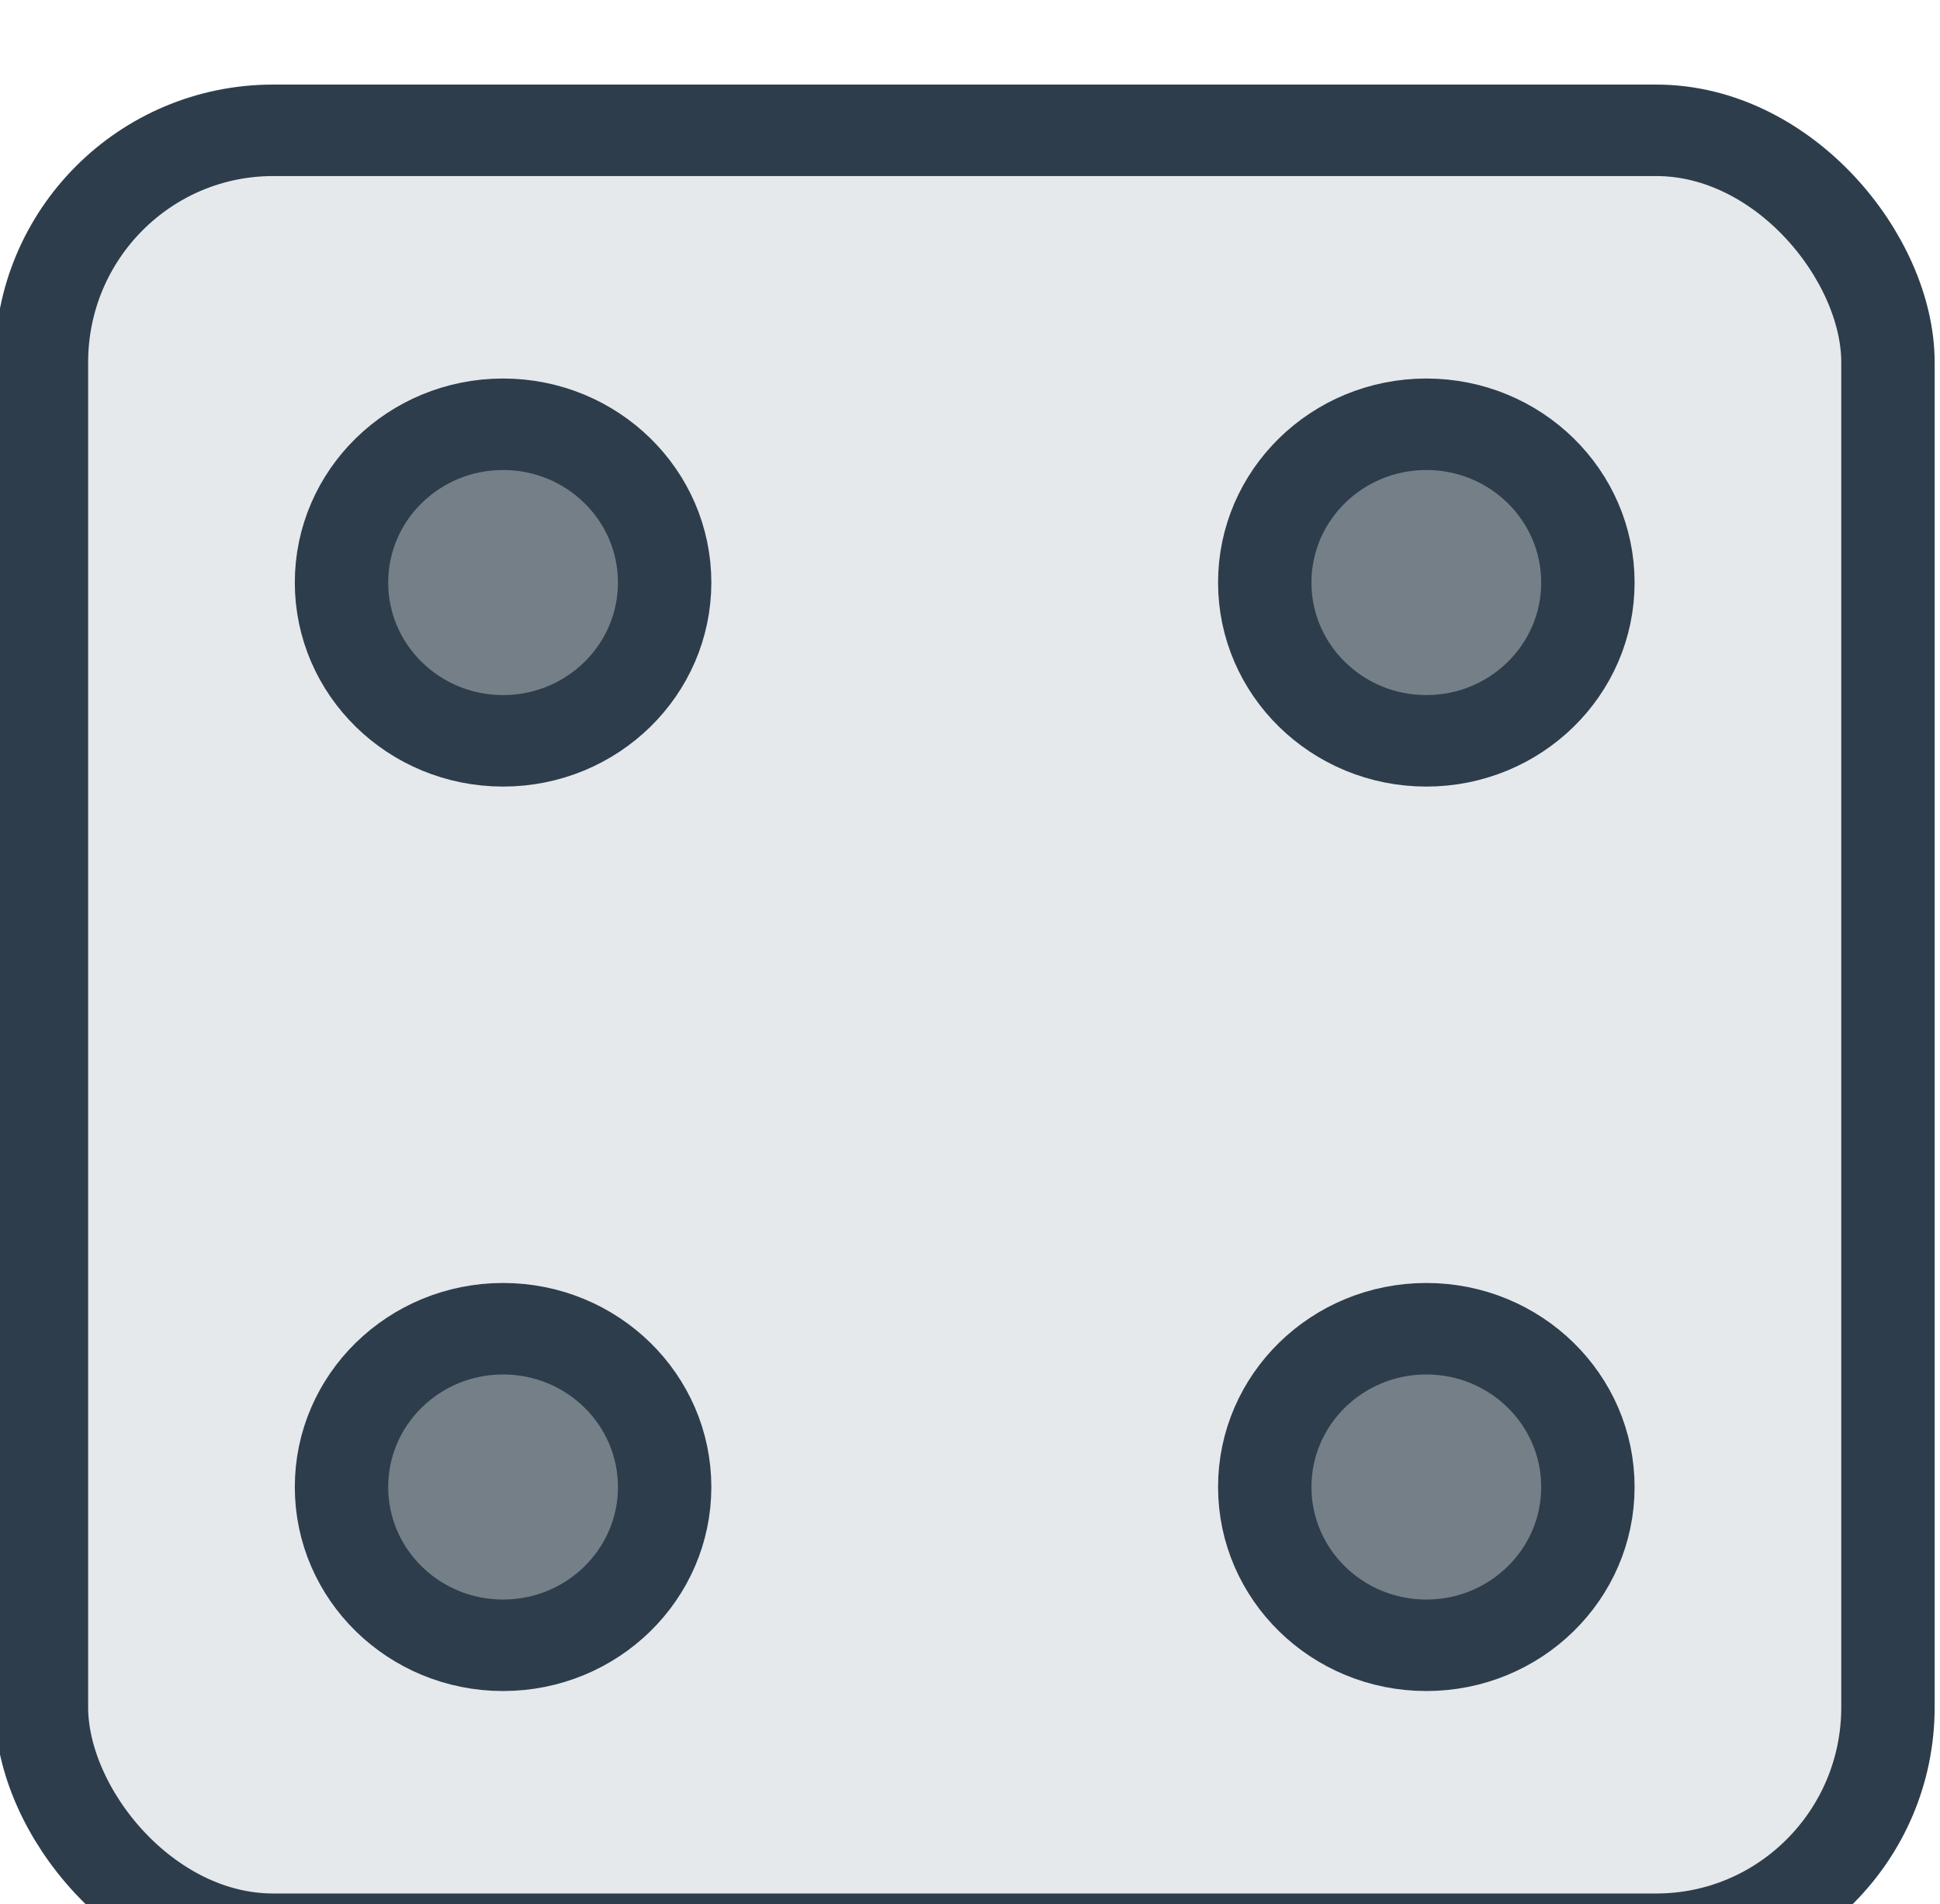
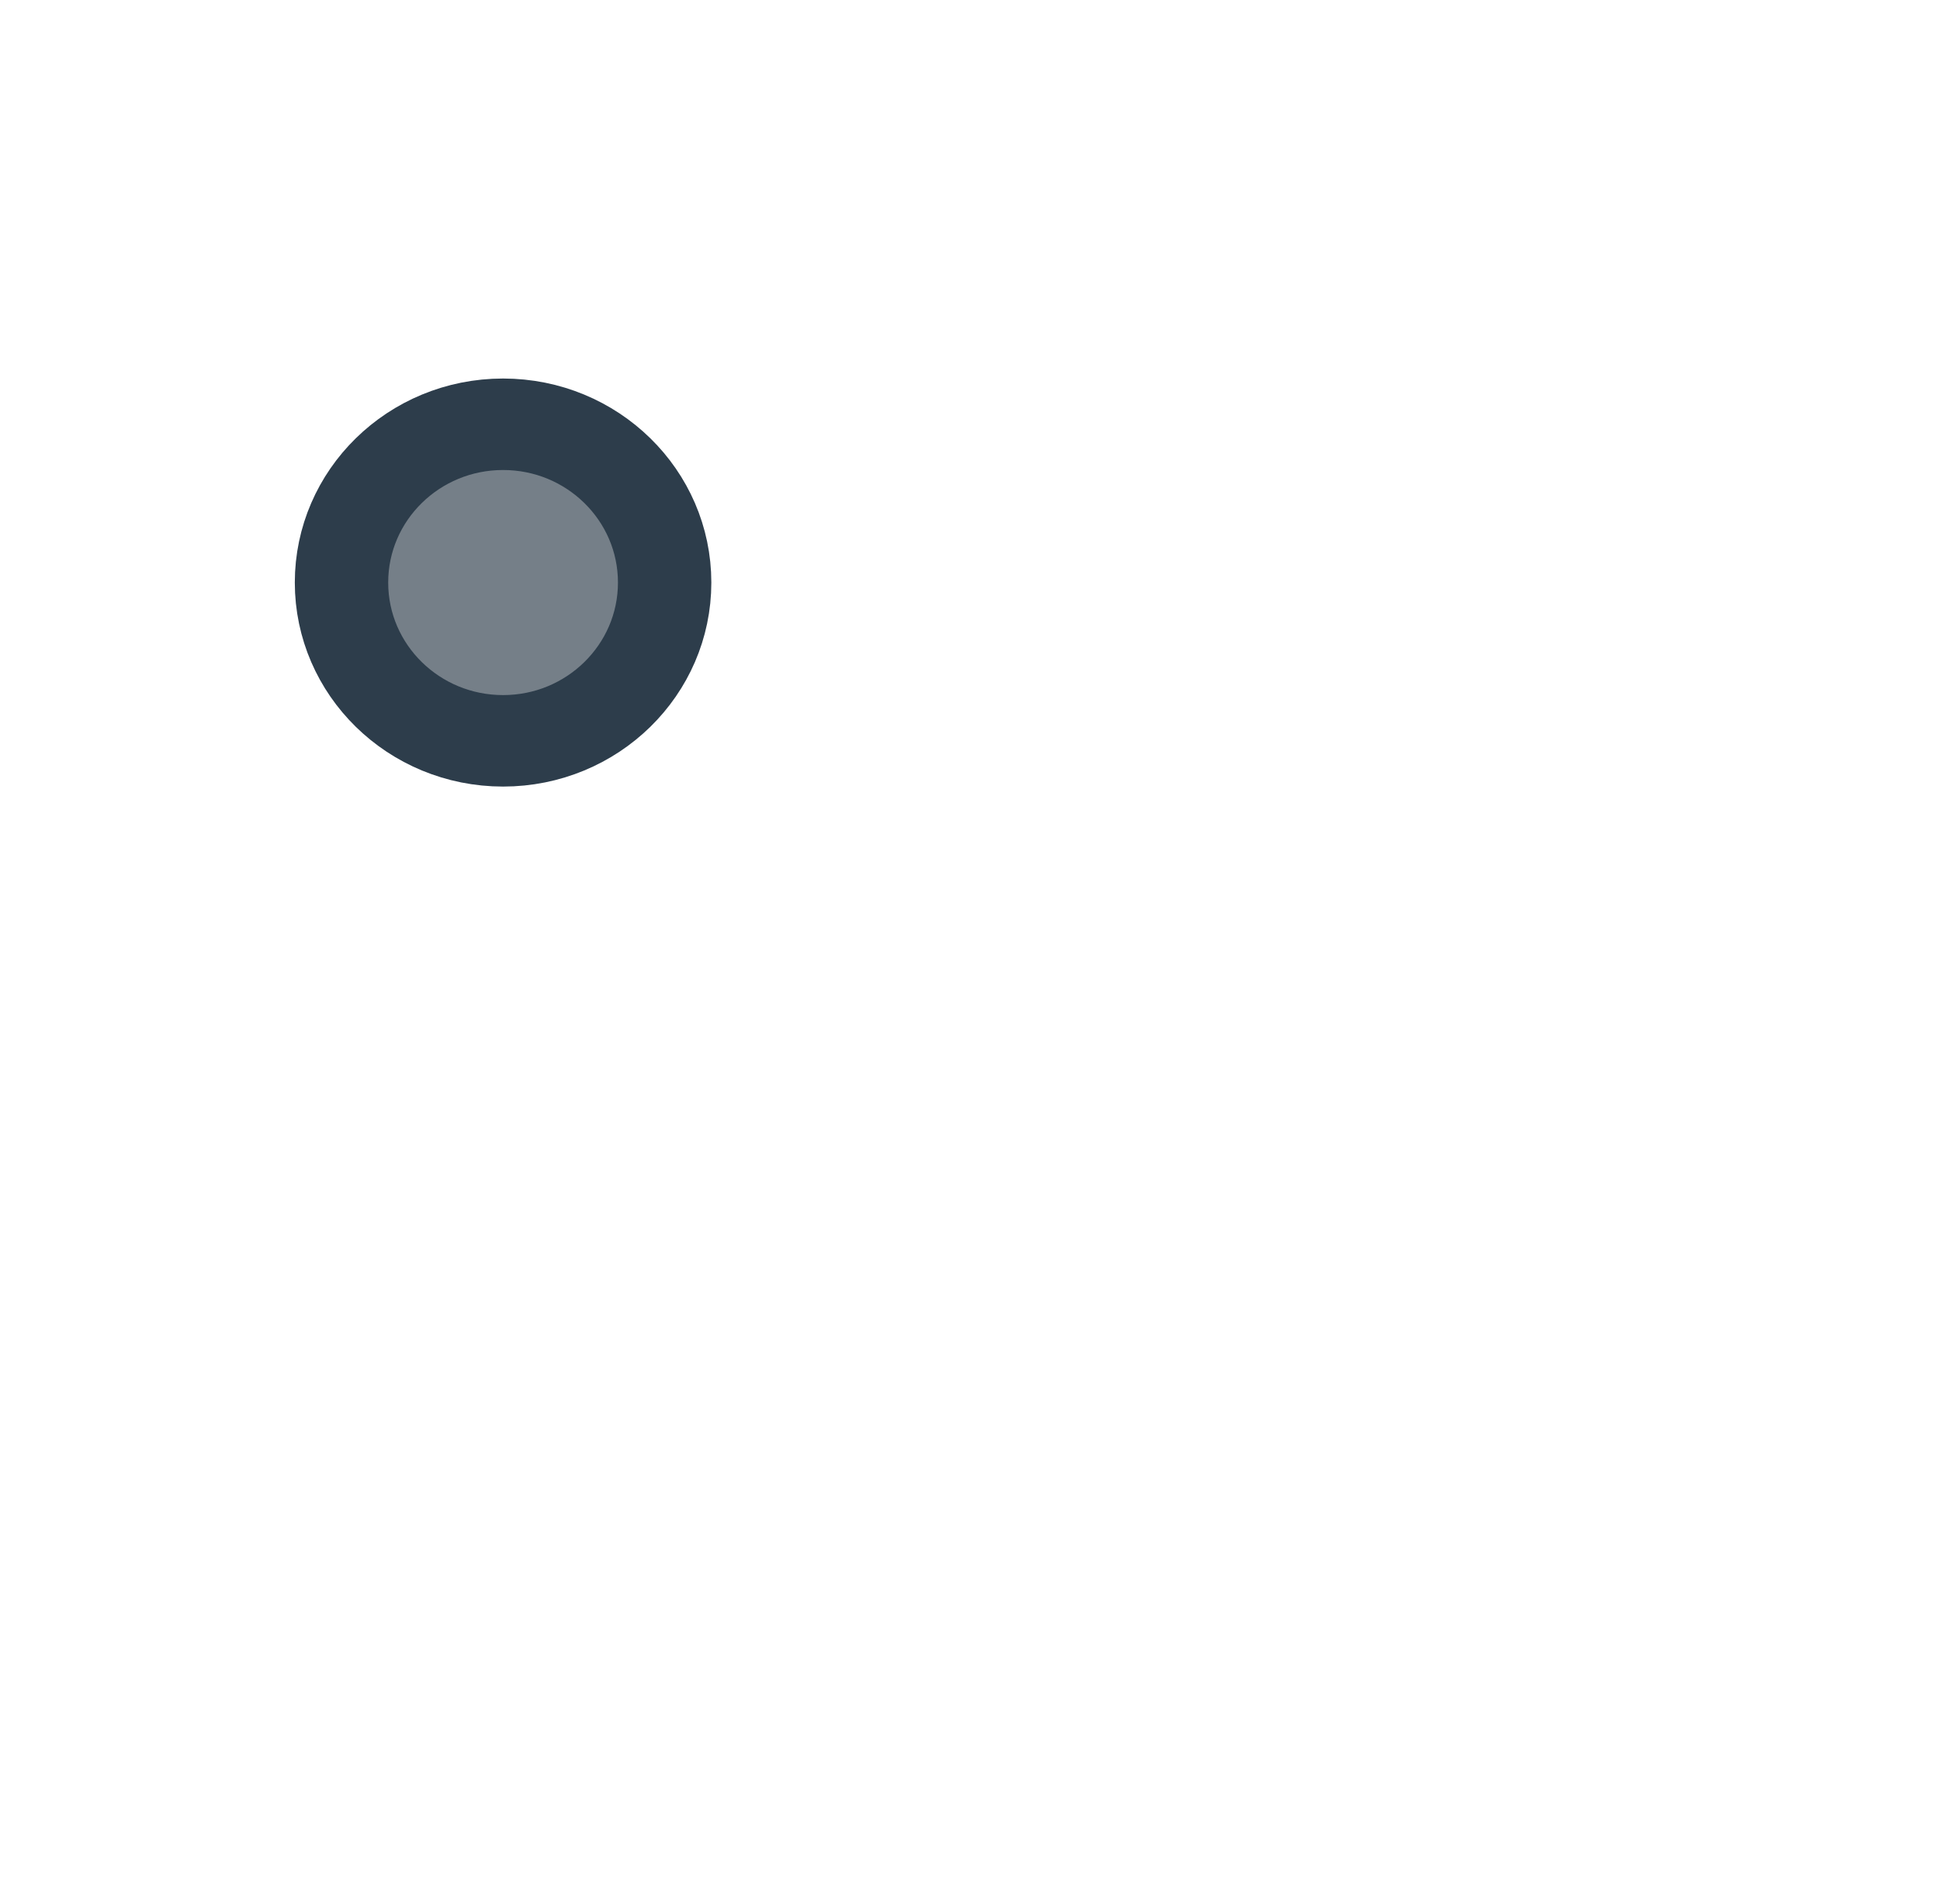
<svg xmlns="http://www.w3.org/2000/svg" xmlns:ns1="http://www.inkscape.org/namespaces/inkscape" xmlns:ns2="http://sodipodi.sourceforge.net/DTD/sodipodi-0.dtd" width="8.321mm" height="8.168mm" viewBox="0 0 8.321 8.168" version="1.1" id="svg1206" xml:space="preserve" ns1:version="1.2.2 (b0a8486541, 2022-12-01)" ns2:docname="img.svg">
  <ns2:namedview id="namedview1208" pagecolor="#ffffff" bordercolor="#000000" borderopacity="0.25" ns1:showpageshadow="2" ns1:pageopacity="0.0" ns1:pagecheckerboard="0" ns1:deskcolor="#d1d1d1" ns1:document-units="mm" showgrid="true" ns1:zoom="2.4312879" ns1:cx="-130.17792" ns1:cy="9486.7418" ns1:window-width="1920" ns1:window-height="1011" ns1:window-x="0" ns1:window-y="1112" ns1:window-maximized="1" ns1:current-layer="layer1" showguides="false" ns1:lockguides="true">
    <ns1:grid type="xygrid" id="grid20193" spacingx="1.984" spacingy="1.984" empspacing="10" originx="39.936" originy="99.467" />
  </ns2:namedview>
  <defs id="defs1203" />
  <g ns1:label="Calque 1" ns1:groupmode="layer" id="layer1" transform="translate(-89.097,-249.916)">
    <g id="g30030" transform="matrix(0.198,0,0,0.194,-114.114,446.177)" style="stroke-width:2.023;stroke-dasharray:none">
-       <rect style="fill:#e5e9ec;fill-opacity:1;stroke:#2d3d4b;stroke-width:2.023;stroke-linecap:round;stroke-linejoin:round;stroke-dasharray:none;stroke-opacity:1;paint-order:markers fill stroke;stop-color:#000000" id="rect30020" width="40" height="40" x="1027.216" y="-1008.773" rx="5.019" ry="5.128" />
-       <circle style="fill:#757f88;fill-opacity:1;stroke:#2d3d4b;stroke-width:2.023;stroke-linecap:round;stroke-linejoin:round;stroke-dasharray:none;stroke-opacity:1;paint-order:markers fill stroke;stop-color:#000000" id="circle30022" cx="1057.216" cy="-998.773" r="3.5" />
      <circle style="fill:#757f88;fill-opacity:1;stroke:#2d3d4b;stroke-width:2.023;stroke-linecap:round;stroke-linejoin:round;stroke-dasharray:none;stroke-opacity:1;paint-order:markers fill stroke;stop-color:#000000" id="circle30024" cx="1037.216" cy="-998.773" r="3.5" />
-       <circle style="fill:#757f88;fill-opacity:1;stroke:#2d3d4b;stroke-width:2.023;stroke-linecap:round;stroke-linejoin:round;stroke-dasharray:none;stroke-opacity:1;paint-order:markers fill stroke;stop-color:#000000" id="circle30026" cx="1057.216" cy="-978.773" r="3.5" />
-       <circle style="fill:#757f88;fill-opacity:1;stroke:#2d3d4b;stroke-width:2.023;stroke-linecap:round;stroke-linejoin:round;stroke-dasharray:none;stroke-opacity:1;paint-order:markers fill stroke;stop-color:#000000" id="circle30028" cx="1037.216" cy="-978.773" r="3.5" />
    </g>
  </g>
</svg>